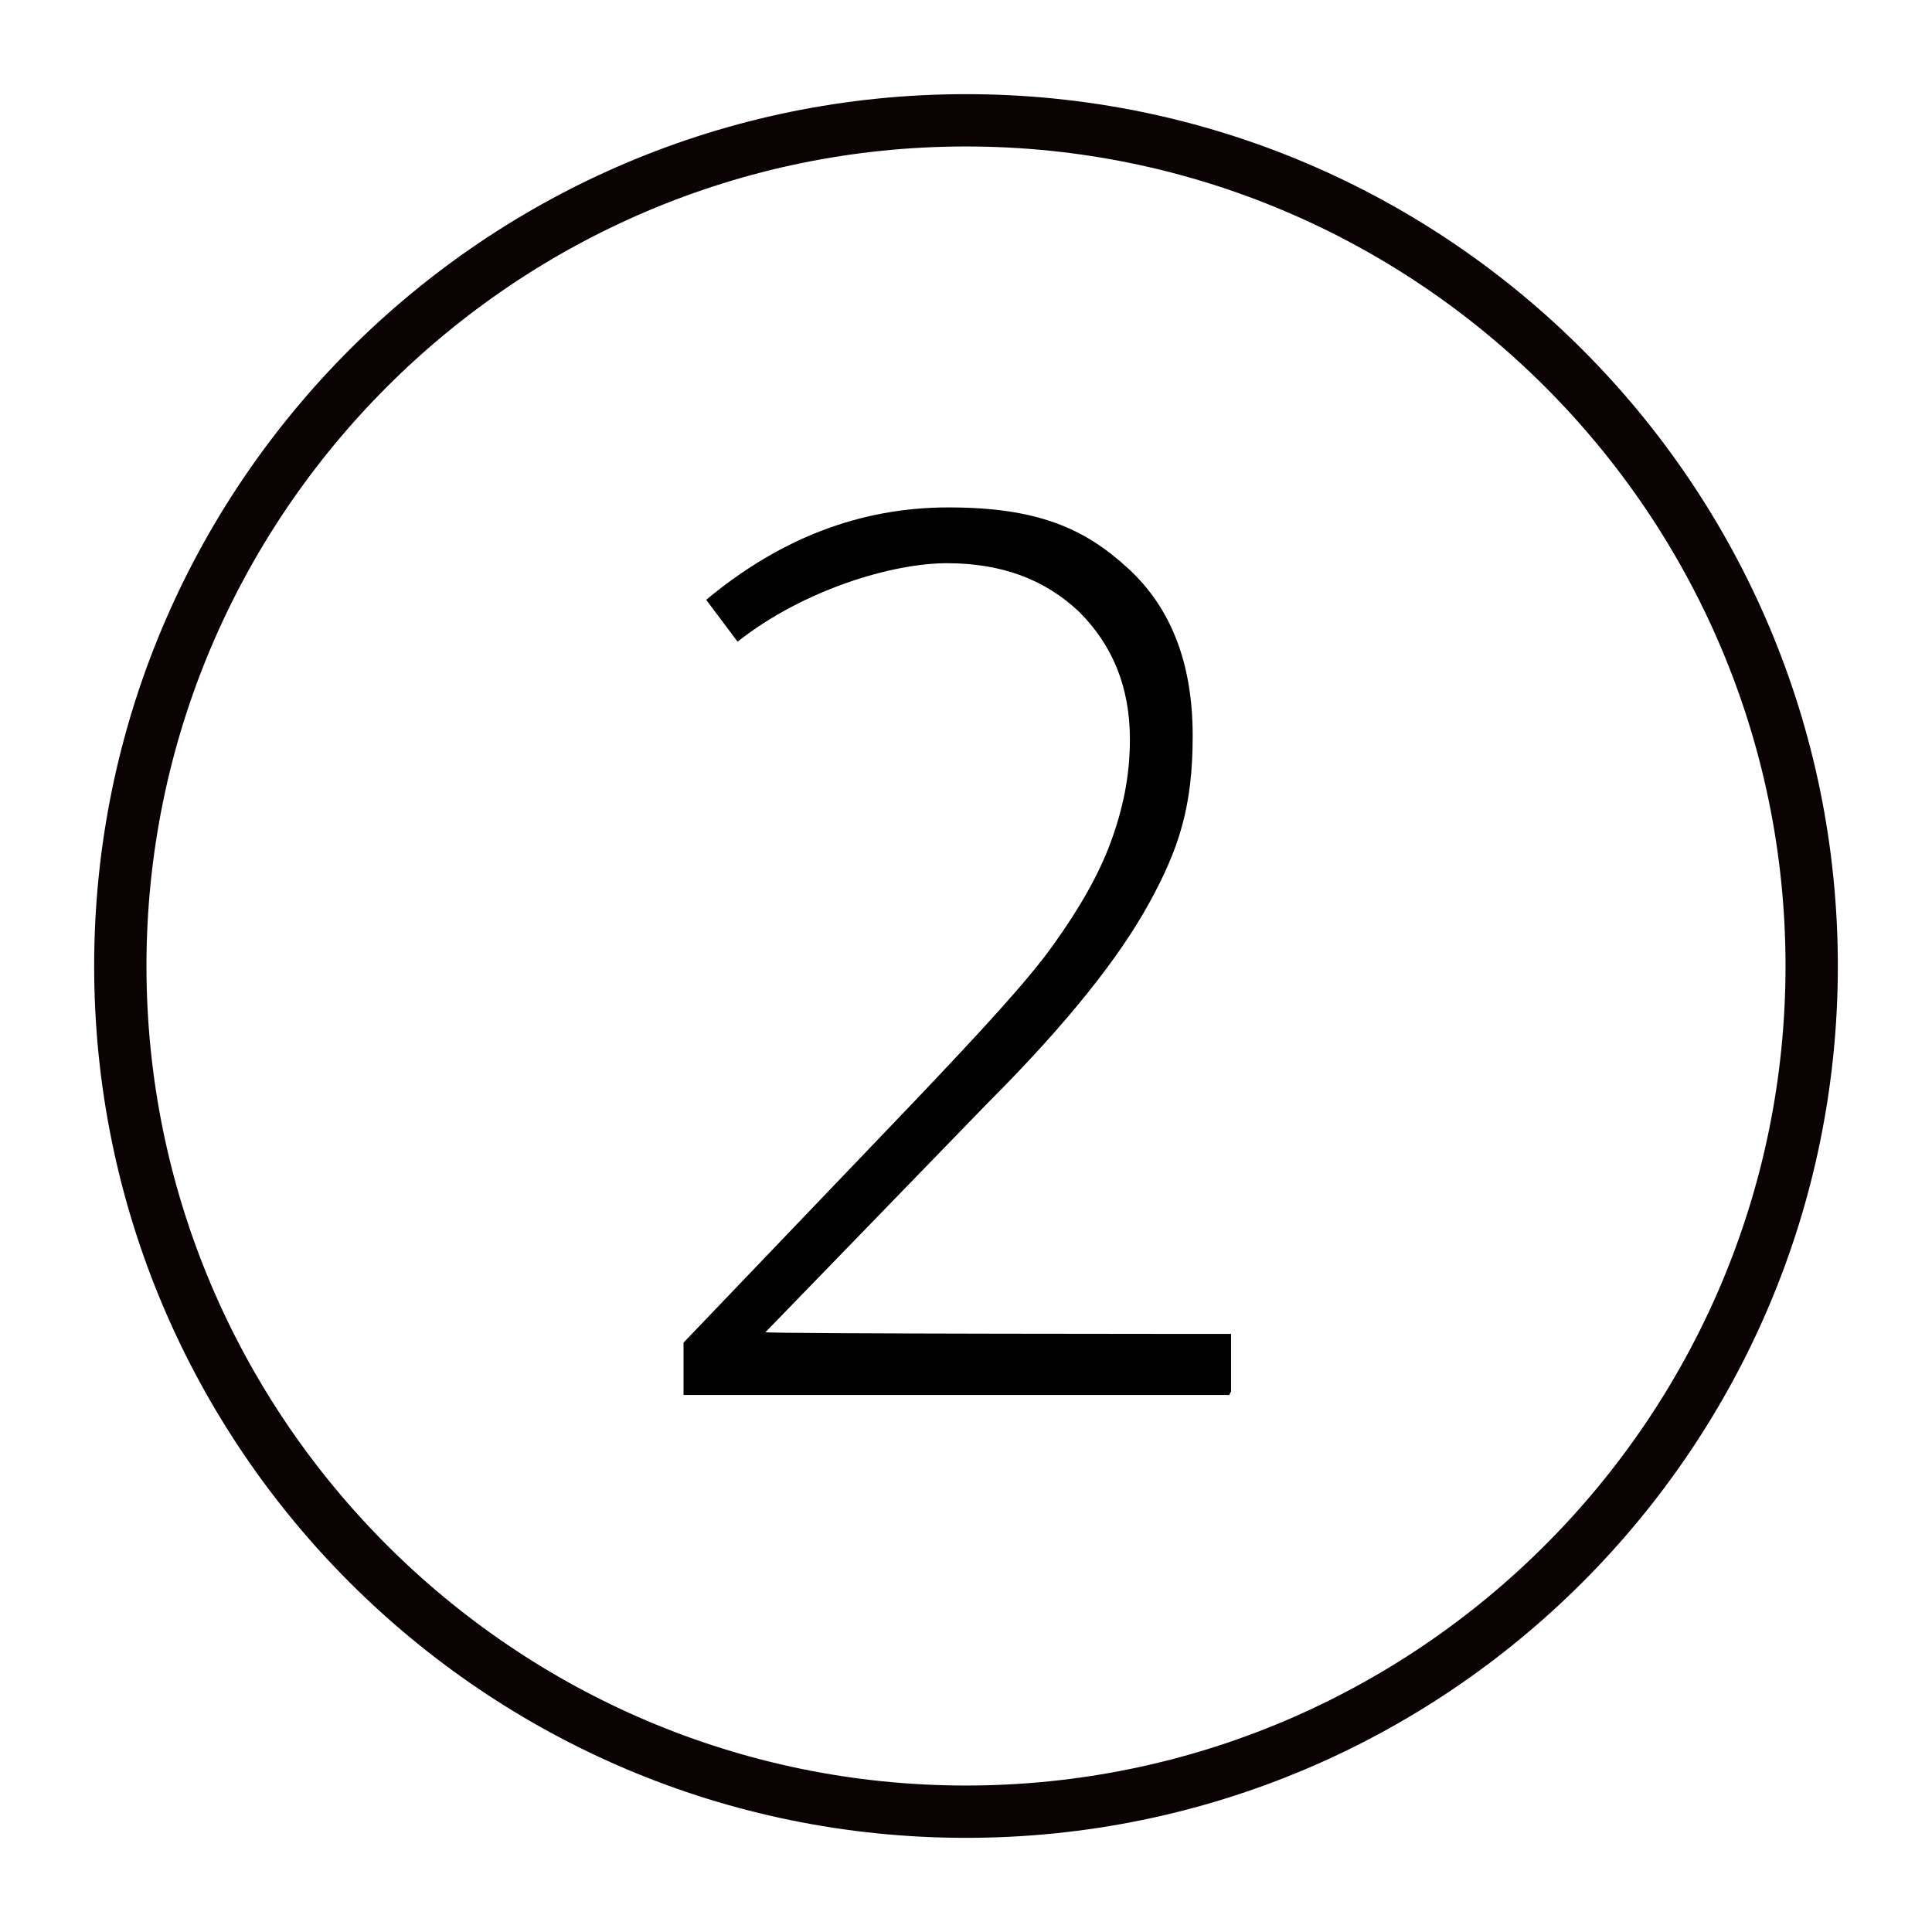
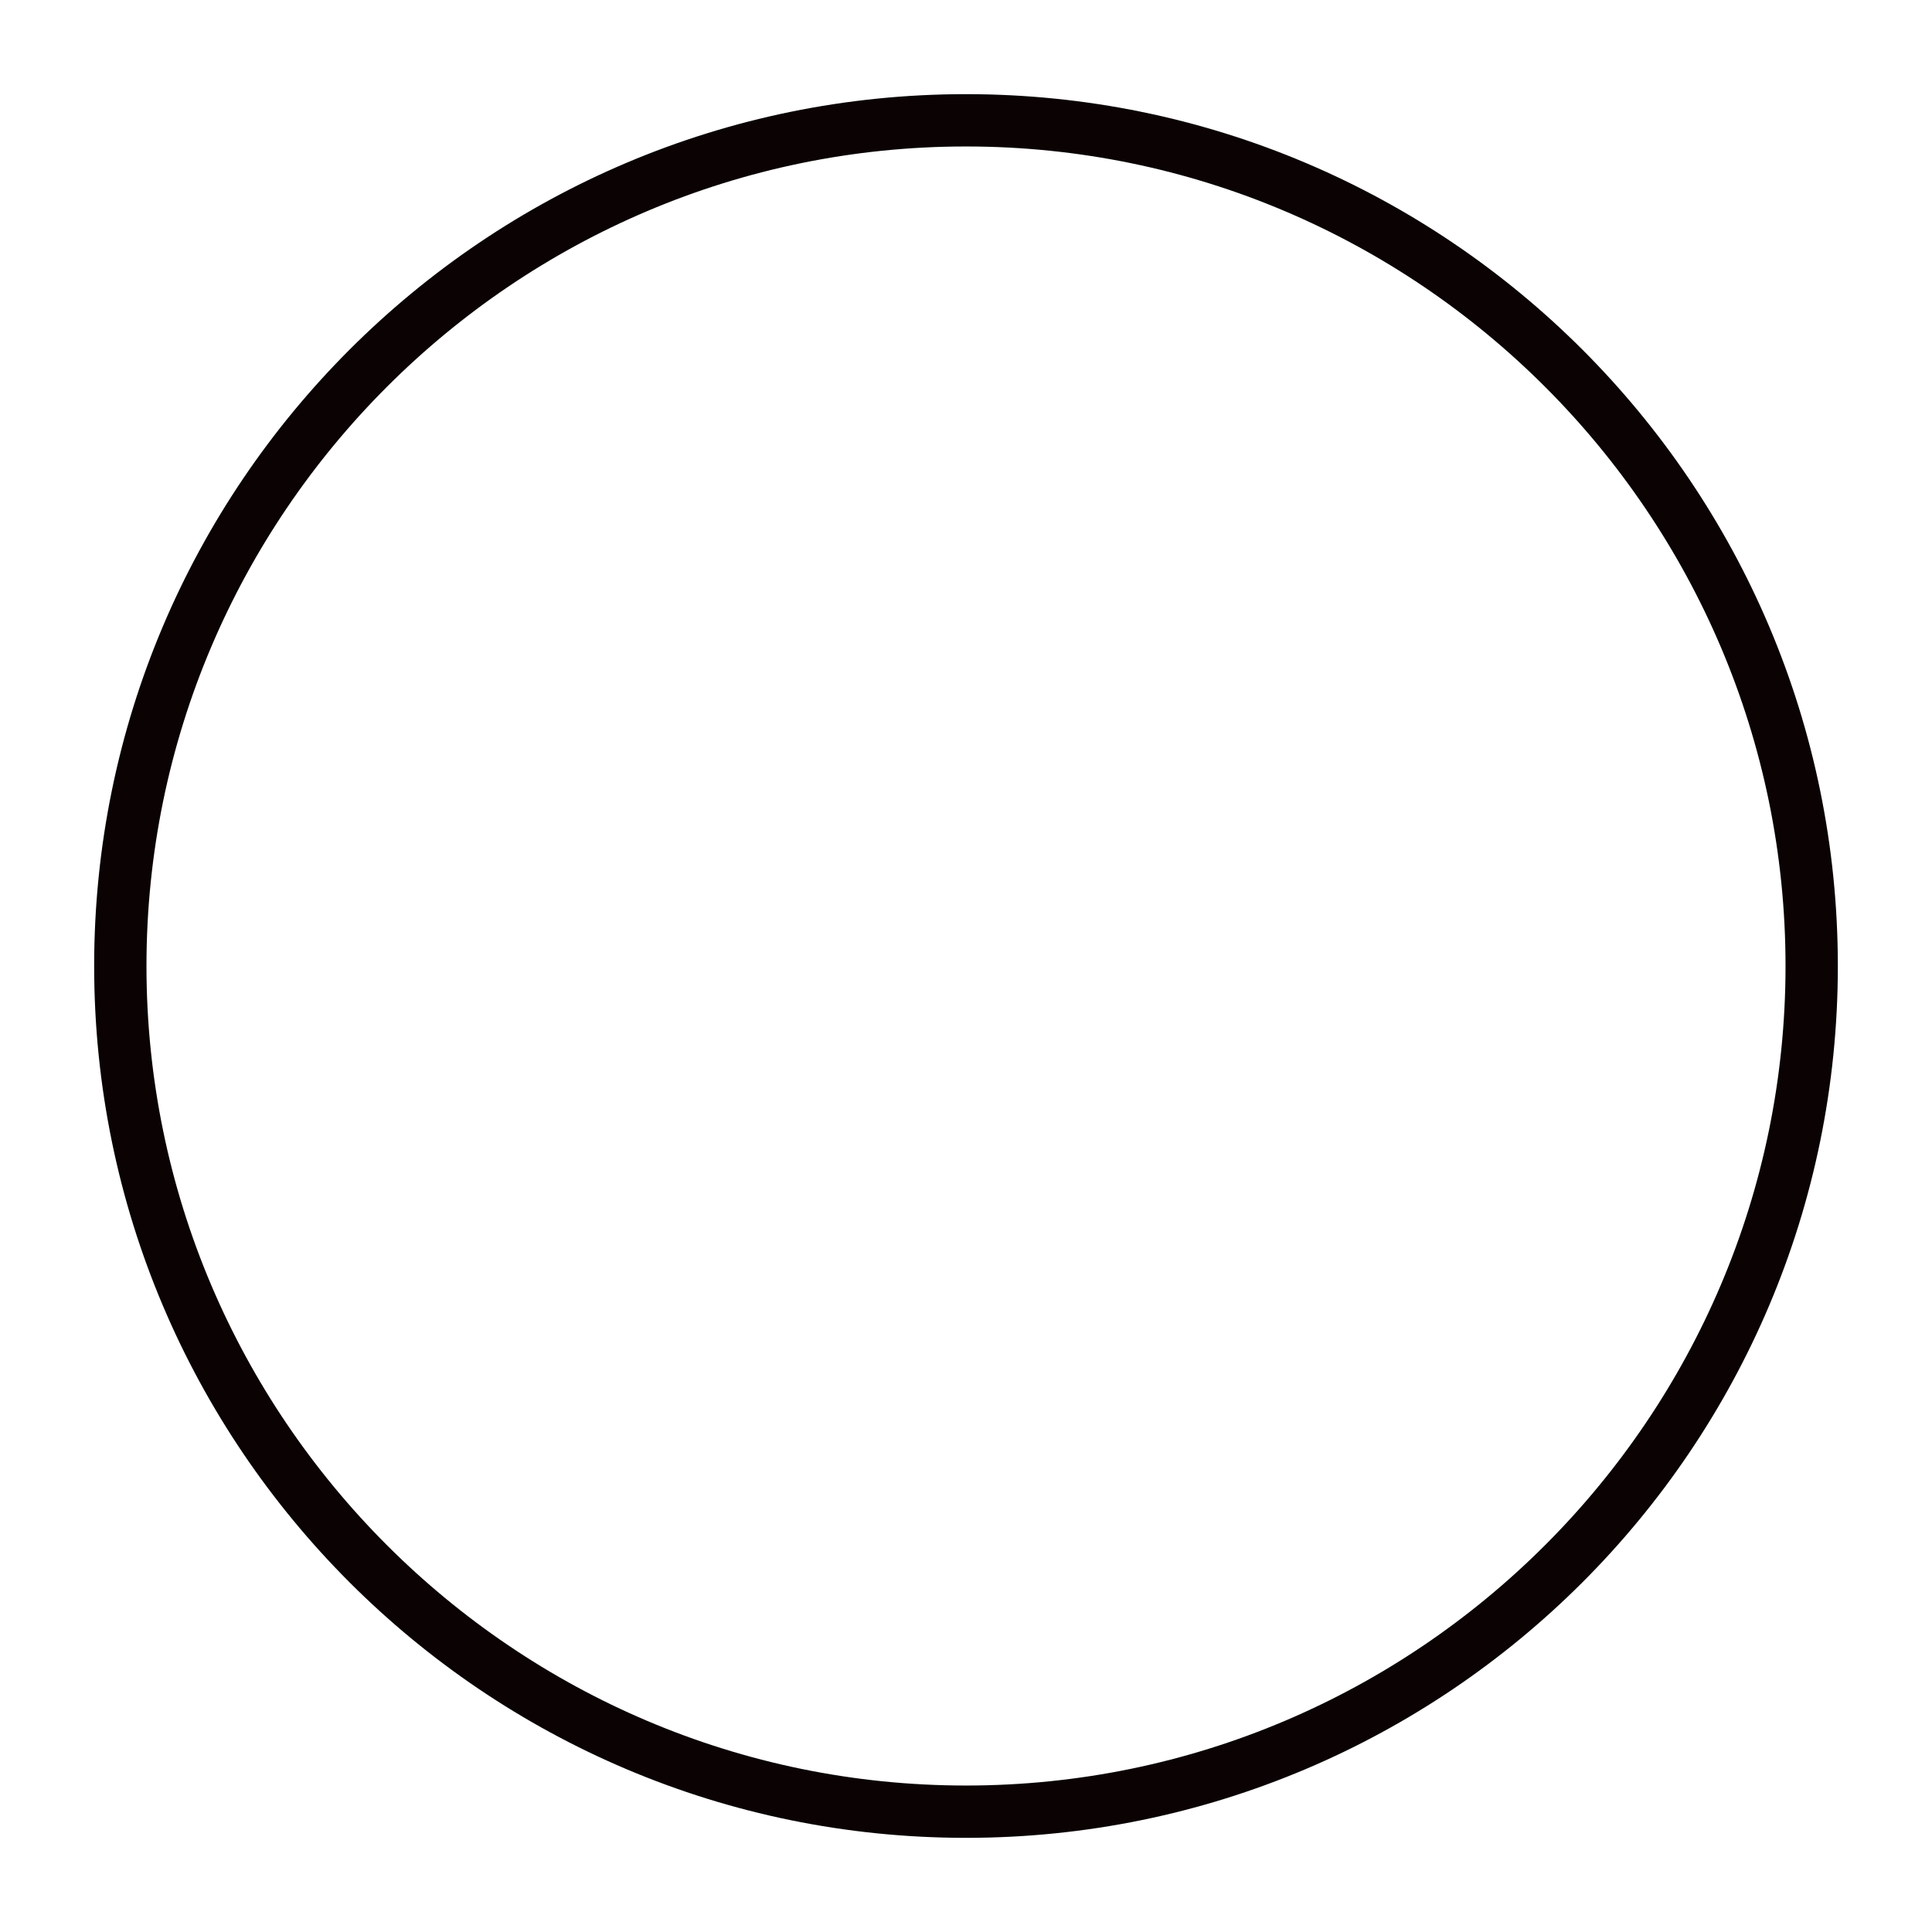
<svg xmlns="http://www.w3.org/2000/svg" id="Layer_1" data-name="Layer 1" version="1.1" viewBox="0 0 110.8 110.8">
  <defs>
    <style> .cls-1 { fill: #0a0203; } .cls-1, .cls-2 { stroke-width: 0px; } .cls-2 { fill: #000; } .cls-3 { isolation: isolate; } </style>
  </defs>
  <path class="cls-1" d="M55.4,8.4c25.9,0,47,21.1,47,47s-21.1,47-47,47S8.4,81.3,8.4,55.4,29.5,8.4,55.4,8.4M55.4,5.4C27.8,5.4,5.4,27.8,5.4,55.4s22.4,50,50,50,50-22.4,50-50S83,5.4,55.4,5.4h0Z" />
  <g class="cls-3">
    <g class="cls-3">
-       <path class="cls-2" d="M70.5,80h-31.3v-3l13.3-13.9c3.7-3.9,6.4-6.8,7.9-8.9s2.6-4,3.3-5.9c.7-1.9,1.1-3.8,1.1-5.9,0-3-1-5.4-2.9-7.3-2-1.9-4.5-2.8-7.6-2.8s-8.2,1.5-12,4.5l-1.8-2.4c4.2-3.5,8.8-5.3,13.9-5.3s7.8,1.2,10.3,3.5,3.7,5.5,3.7,9.6-.8,6.5-2.5,9.6-4.7,6.9-9.2,11.4l-12.8,13.2h0c0,.1,26.7.1,26.7.1v3.3Z" />
-     </g>
+       </g>
  </g>
</svg>